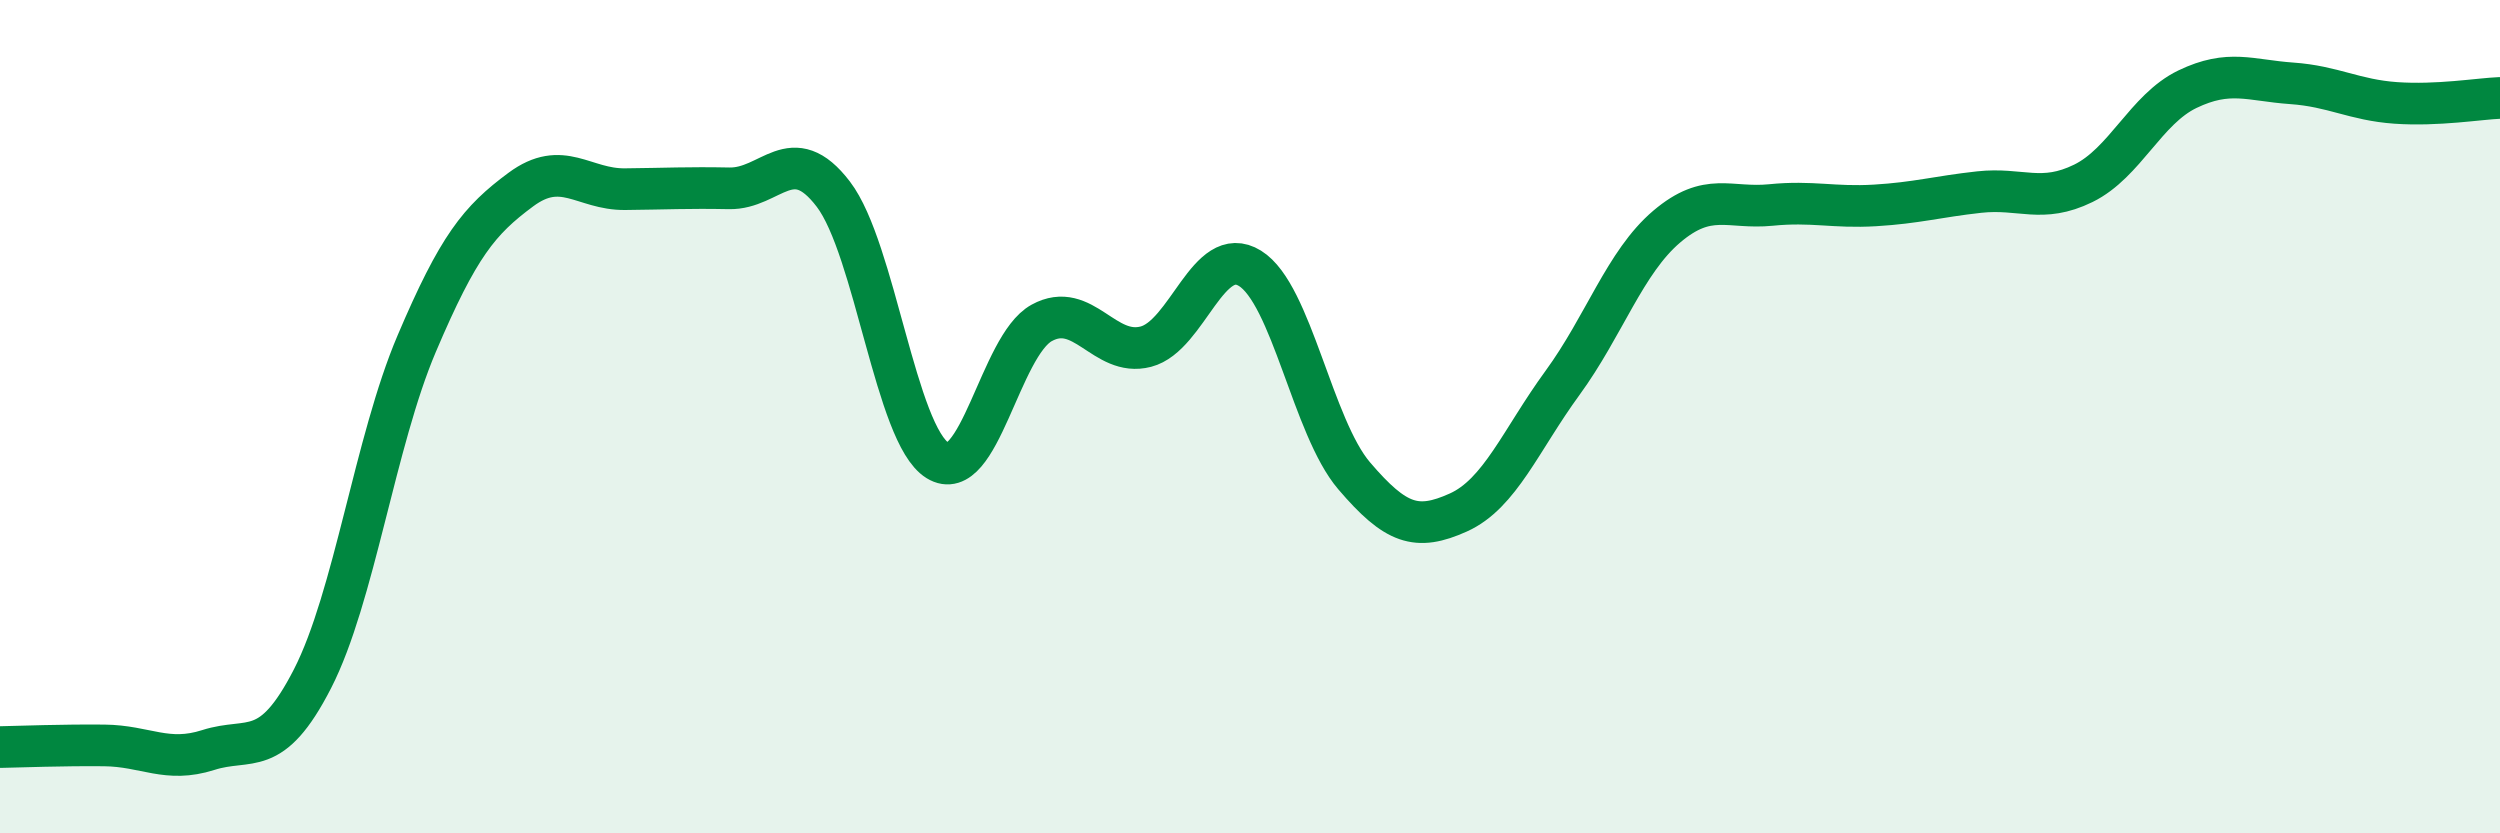
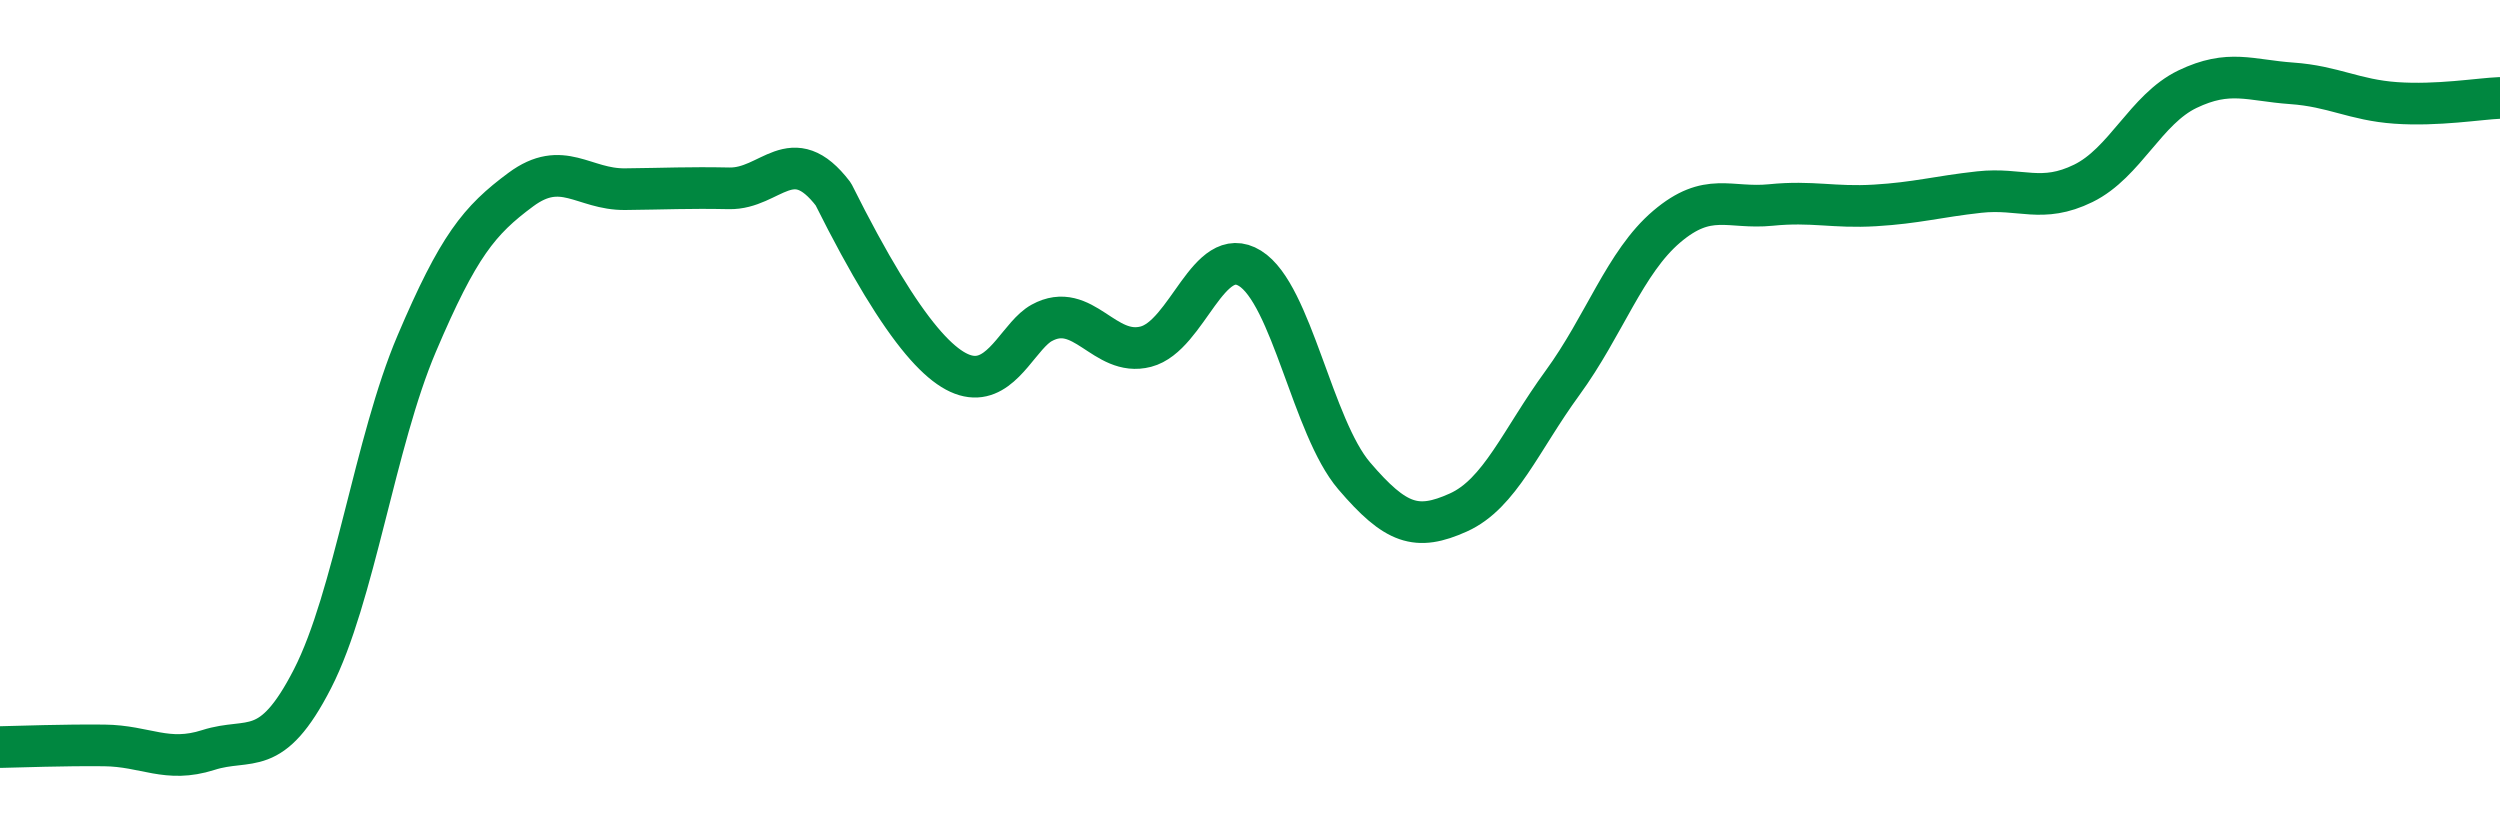
<svg xmlns="http://www.w3.org/2000/svg" width="60" height="20" viewBox="0 0 60 20">
-   <path d="M 0,17.93 C 0.5,17.92 1.5,17.88 2.5,17.89 C 3.5,17.9 4,18.32 5,18 C 6,17.68 6.5,18.24 7.5,16.29 C 8.5,14.34 9,10.6 10,8.25 C 11,5.9 11.5,5.29 12.5,4.55 C 13.5,3.81 14,4.55 15,4.54 C 16,4.53 16.5,4.5 17.5,4.52 C 18.5,4.54 19,3.35 20,4.66 C 21,5.97 21.5,10.43 22.5,11.05 C 23.5,11.67 24,8.3 25,7.75 C 26,7.2 26.5,8.58 27.5,8.32 C 28.5,8.06 29,5.82 30,6.44 C 31,7.06 31.5,10.25 32.5,11.42 C 33.5,12.59 34,12.75 35,12.3 C 36,11.85 36.5,10.56 37.5,9.19 C 38.5,7.82 39,6.29 40,5.44 C 41,4.59 41.5,5.02 42.5,4.92 C 43.5,4.82 44,4.99 45,4.93 C 46,4.87 46.5,4.72 47.5,4.61 C 48.5,4.5 49,4.89 50,4.4 C 51,3.91 51.5,2.62 52.5,2.14 C 53.5,1.66 54,1.93 55,2 C 56,2.07 56.5,2.4 57.5,2.47 C 58.5,2.54 59.5,2.37 60,2.35L60 20L0 20Z" fill="#008740" opacity="0.1" stroke-linecap="round" stroke-linejoin="round" />
-   <path d="M 0,17.93 C 0.5,17.92 1.5,17.88 2.5,17.89 C 3.5,17.9 4,18.32 5,18 C 6,17.68 6.5,18.24 7.5,16.29 C 8.5,14.34 9,10.6 10,8.25 C 11,5.9 11.5,5.29 12.5,4.55 C 13.5,3.81 14,4.55 15,4.54 C 16,4.53 16.5,4.5 17.5,4.52 C 18.5,4.54 19,3.35 20,4.66 C 21,5.97 21.5,10.43 22.5,11.05 C 23.5,11.67 24,8.3 25,7.75 C 26,7.2 26.5,8.58 27.5,8.32 C 28.5,8.06 29,5.82 30,6.44 C 31,7.06 31.5,10.25 32.5,11.42 C 33.5,12.59 34,12.75 35,12.3 C 36,11.85 36.5,10.56 37.5,9.19 C 38.5,7.82 39,6.29 40,5.44 C 41,4.59 41.5,5.02 42.5,4.92 C 43.5,4.82 44,4.99 45,4.93 C 46,4.87 46.5,4.72 47.5,4.61 C 48.5,4.5 49,4.89 50,4.4 C 51,3.91 51.5,2.62 52.5,2.14 C 53.5,1.66 54,1.93 55,2 C 56,2.07 56.5,2.4 57.5,2.47 C 58.5,2.54 59.5,2.37 60,2.35" stroke="#008740" stroke-width="1" fill="none" stroke-linecap="round" stroke-linejoin="round" />
+   <path d="M 0,17.93 C 0.5,17.92 1.5,17.88 2.5,17.89 C 3.5,17.9 4,18.32 5,18 C 6,17.68 6.5,18.24 7.5,16.29 C 8.5,14.34 9,10.6 10,8.25 C 11,5.9 11.5,5.29 12.5,4.55 C 13.5,3.81 14,4.55 15,4.54 C 16,4.53 16.5,4.5 17.5,4.52 C 18.5,4.54 19,3.35 20,4.66 C 23.5,11.67 24,8.3 25,7.75 C 26,7.2 26.5,8.58 27.5,8.32 C 28.5,8.06 29,5.82 30,6.44 C 31,7.06 31.5,10.25 32.5,11.42 C 33.5,12.59 34,12.75 35,12.3 C 36,11.85 36.5,10.56 37.5,9.19 C 38.5,7.82 39,6.29 40,5.44 C 41,4.59 41.5,5.02 42.5,4.92 C 43.5,4.82 44,4.99 45,4.93 C 46,4.87 46.5,4.72 47.5,4.61 C 48.5,4.5 49,4.89 50,4.4 C 51,3.91 51.5,2.62 52.5,2.14 C 53.5,1.66 54,1.93 55,2 C 56,2.07 56.5,2.4 57.5,2.47 C 58.5,2.54 59.5,2.37 60,2.35" stroke="#008740" stroke-width="1" fill="none" stroke-linecap="round" stroke-linejoin="round" />
</svg>